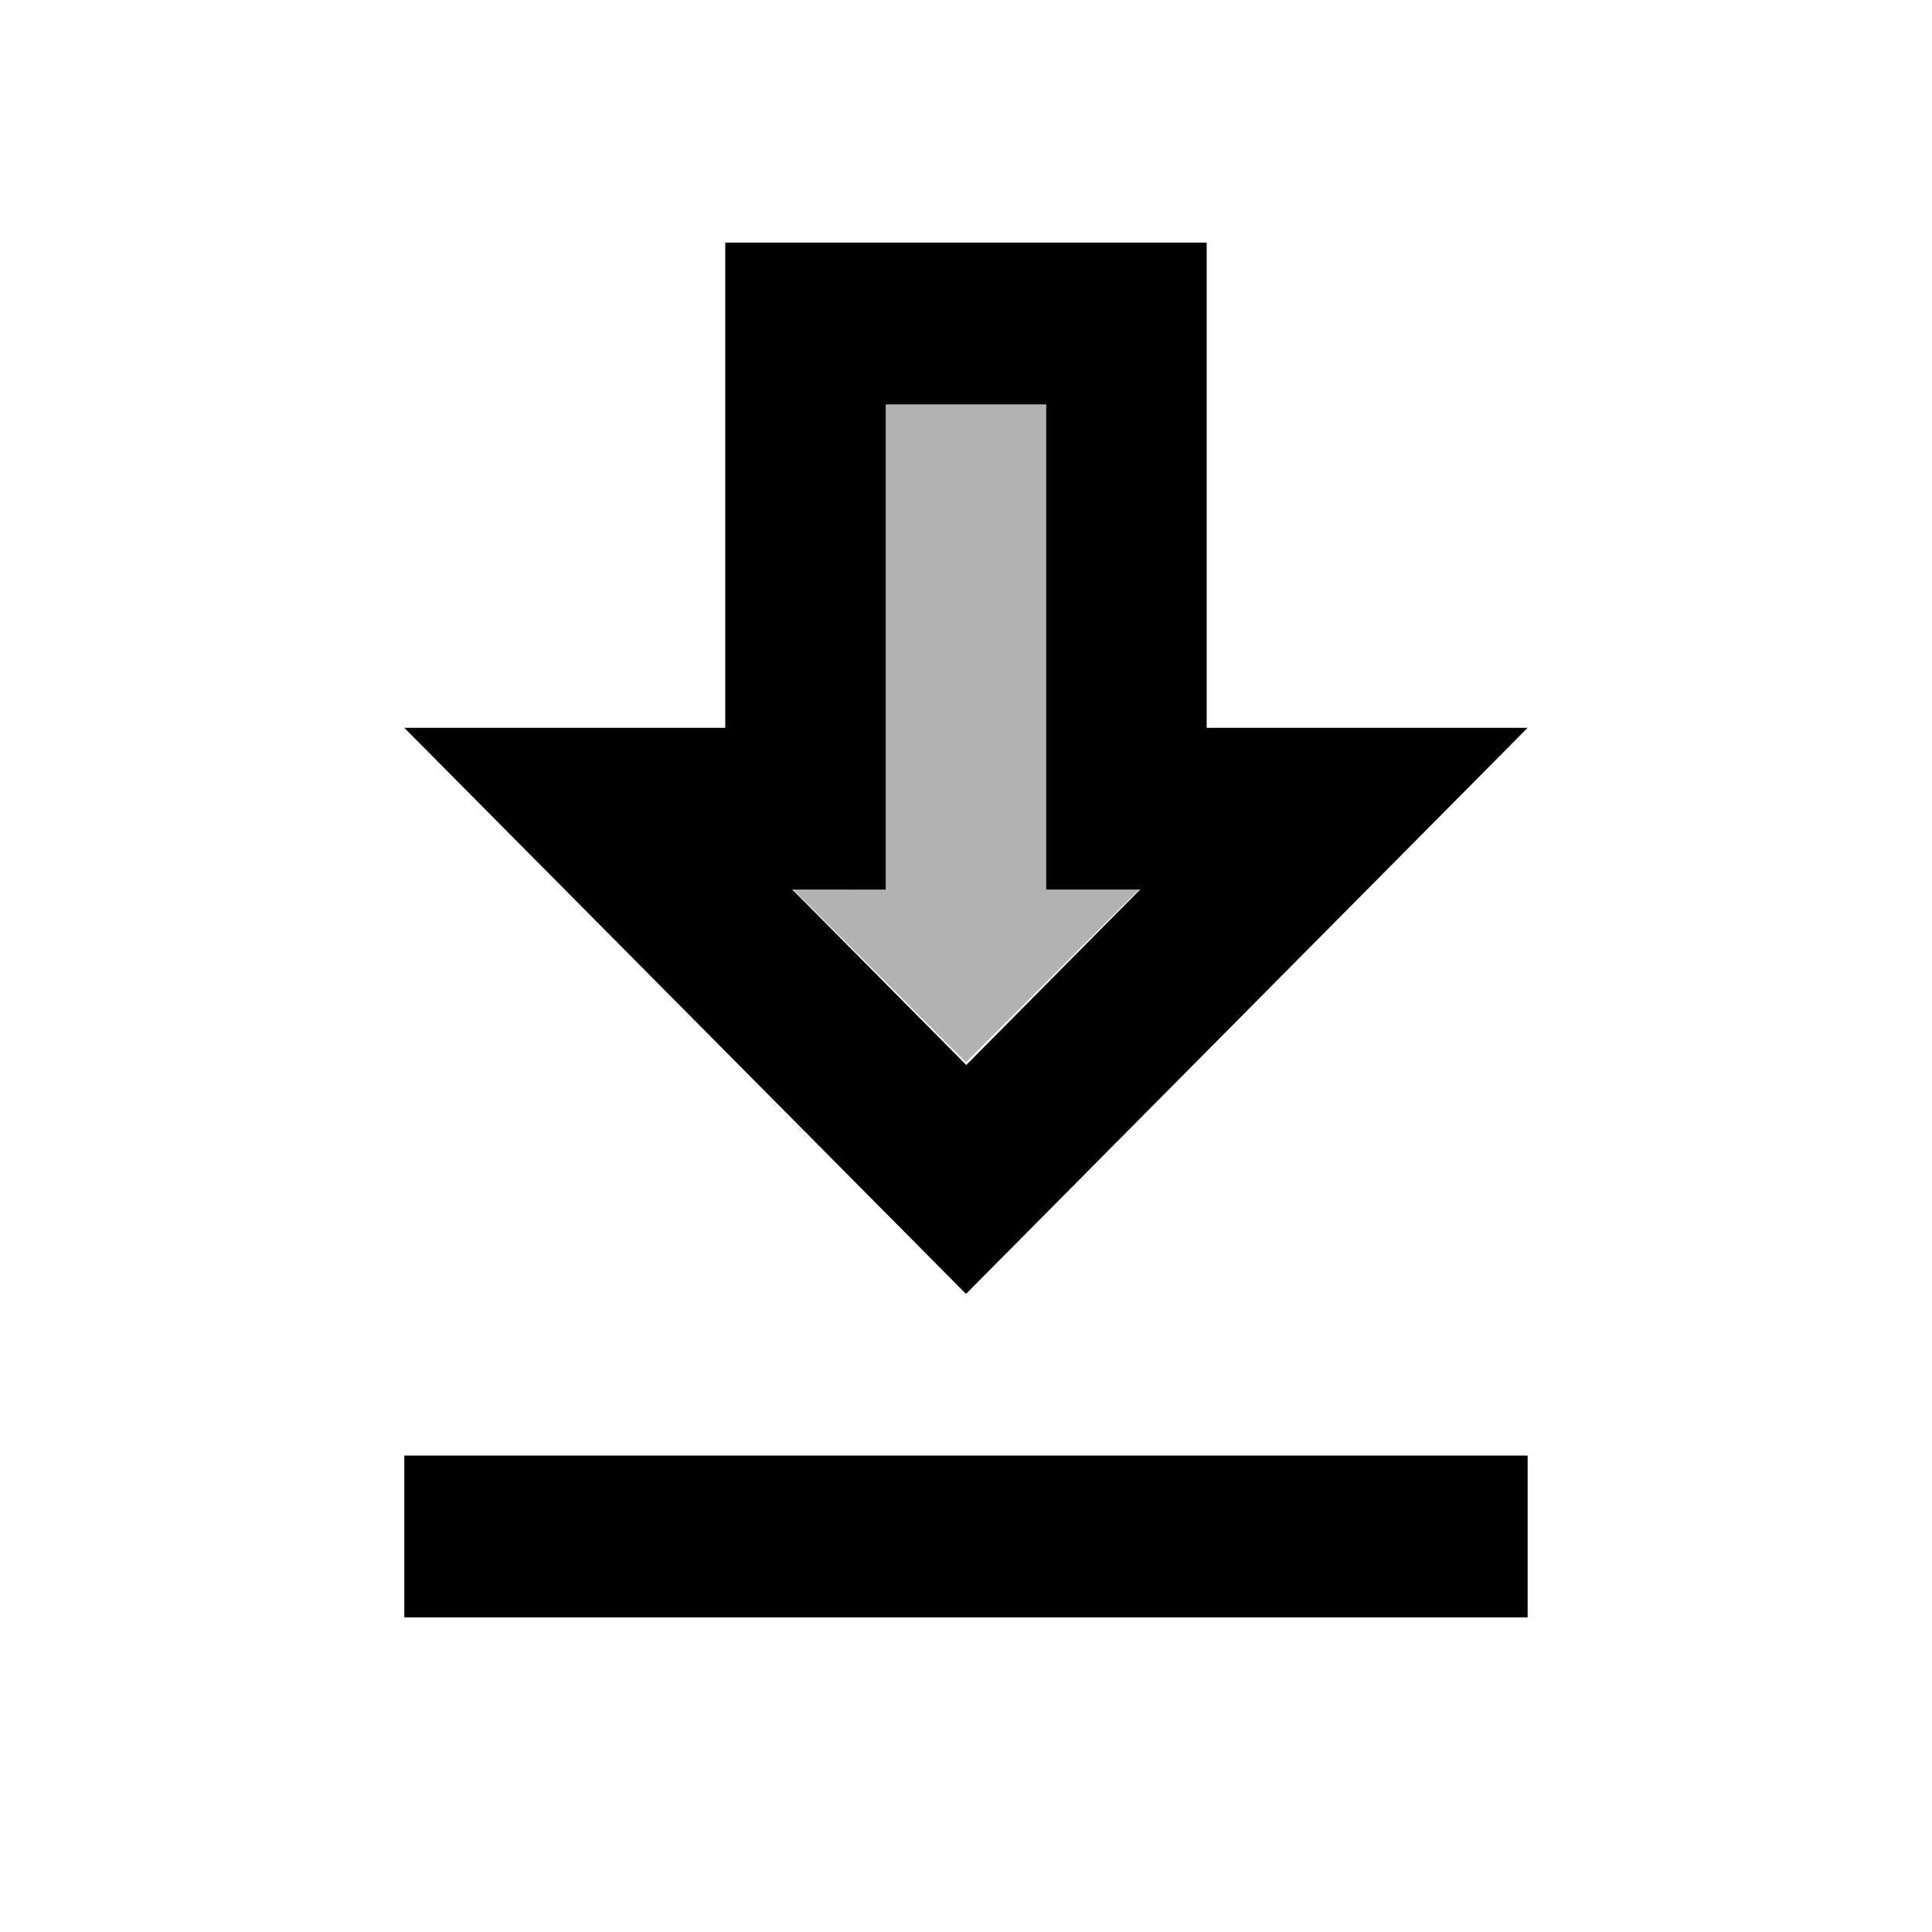
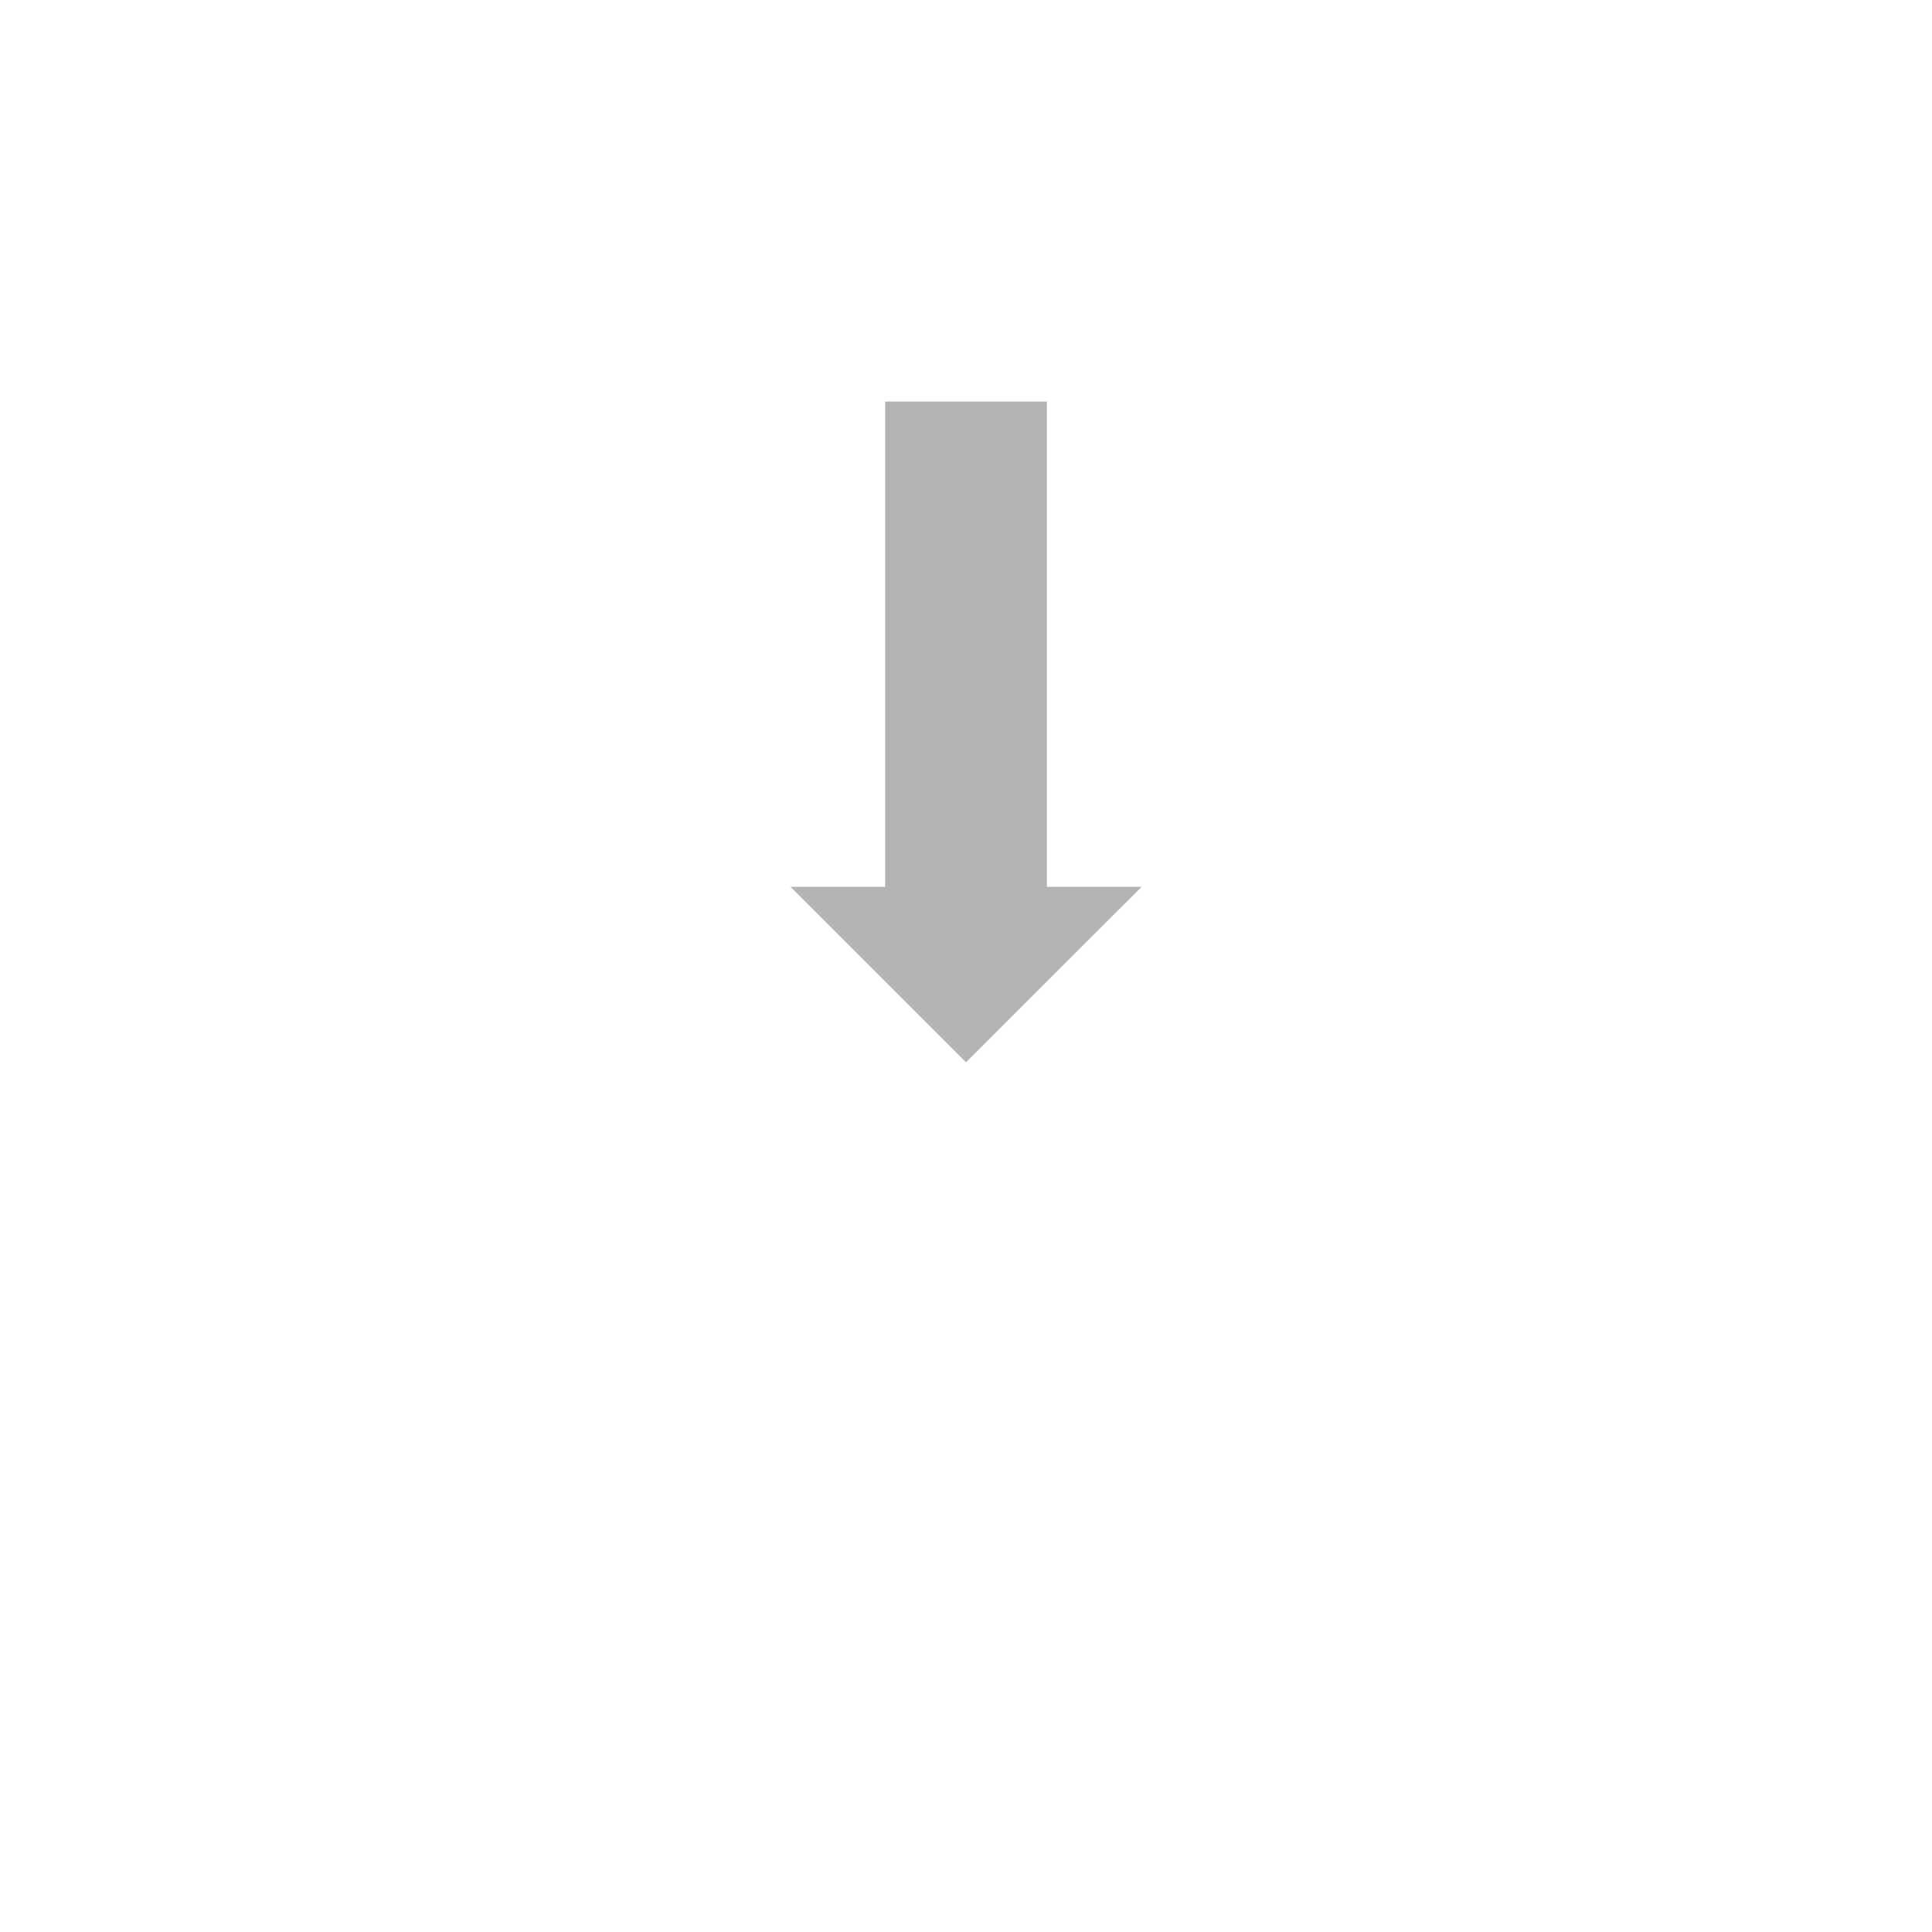
<svg xmlns="http://www.w3.org/2000/svg" id="twotone-3d_rotation-24px" width="40" height="40" viewBox="0 0 40 40">
-   <path id="Path_3760" data-name="Path 3760" d="M0,0H40V40H0Z" fill="none" />
  <path id="Path_3761" data-name="Path 3761" d="M17.1,15.046H15.137V5H11.789V15.046H9.83l3.633,3.633Z" transform="translate(6.537 3.314)" opacity="0.3" />
-   <path id="Path_3762" data-name="Path 3762" d="M28.257,13.046H21.612V3H11.645V13.046H5l11.629,11.72Zm-13.29,3.349V6.349H18.29V16.394h1.944l-3.6,3.633-3.6-3.633ZM5,28.114H28.257v3.349H5Z" transform="translate(3.371 2.023)" />
</svg>